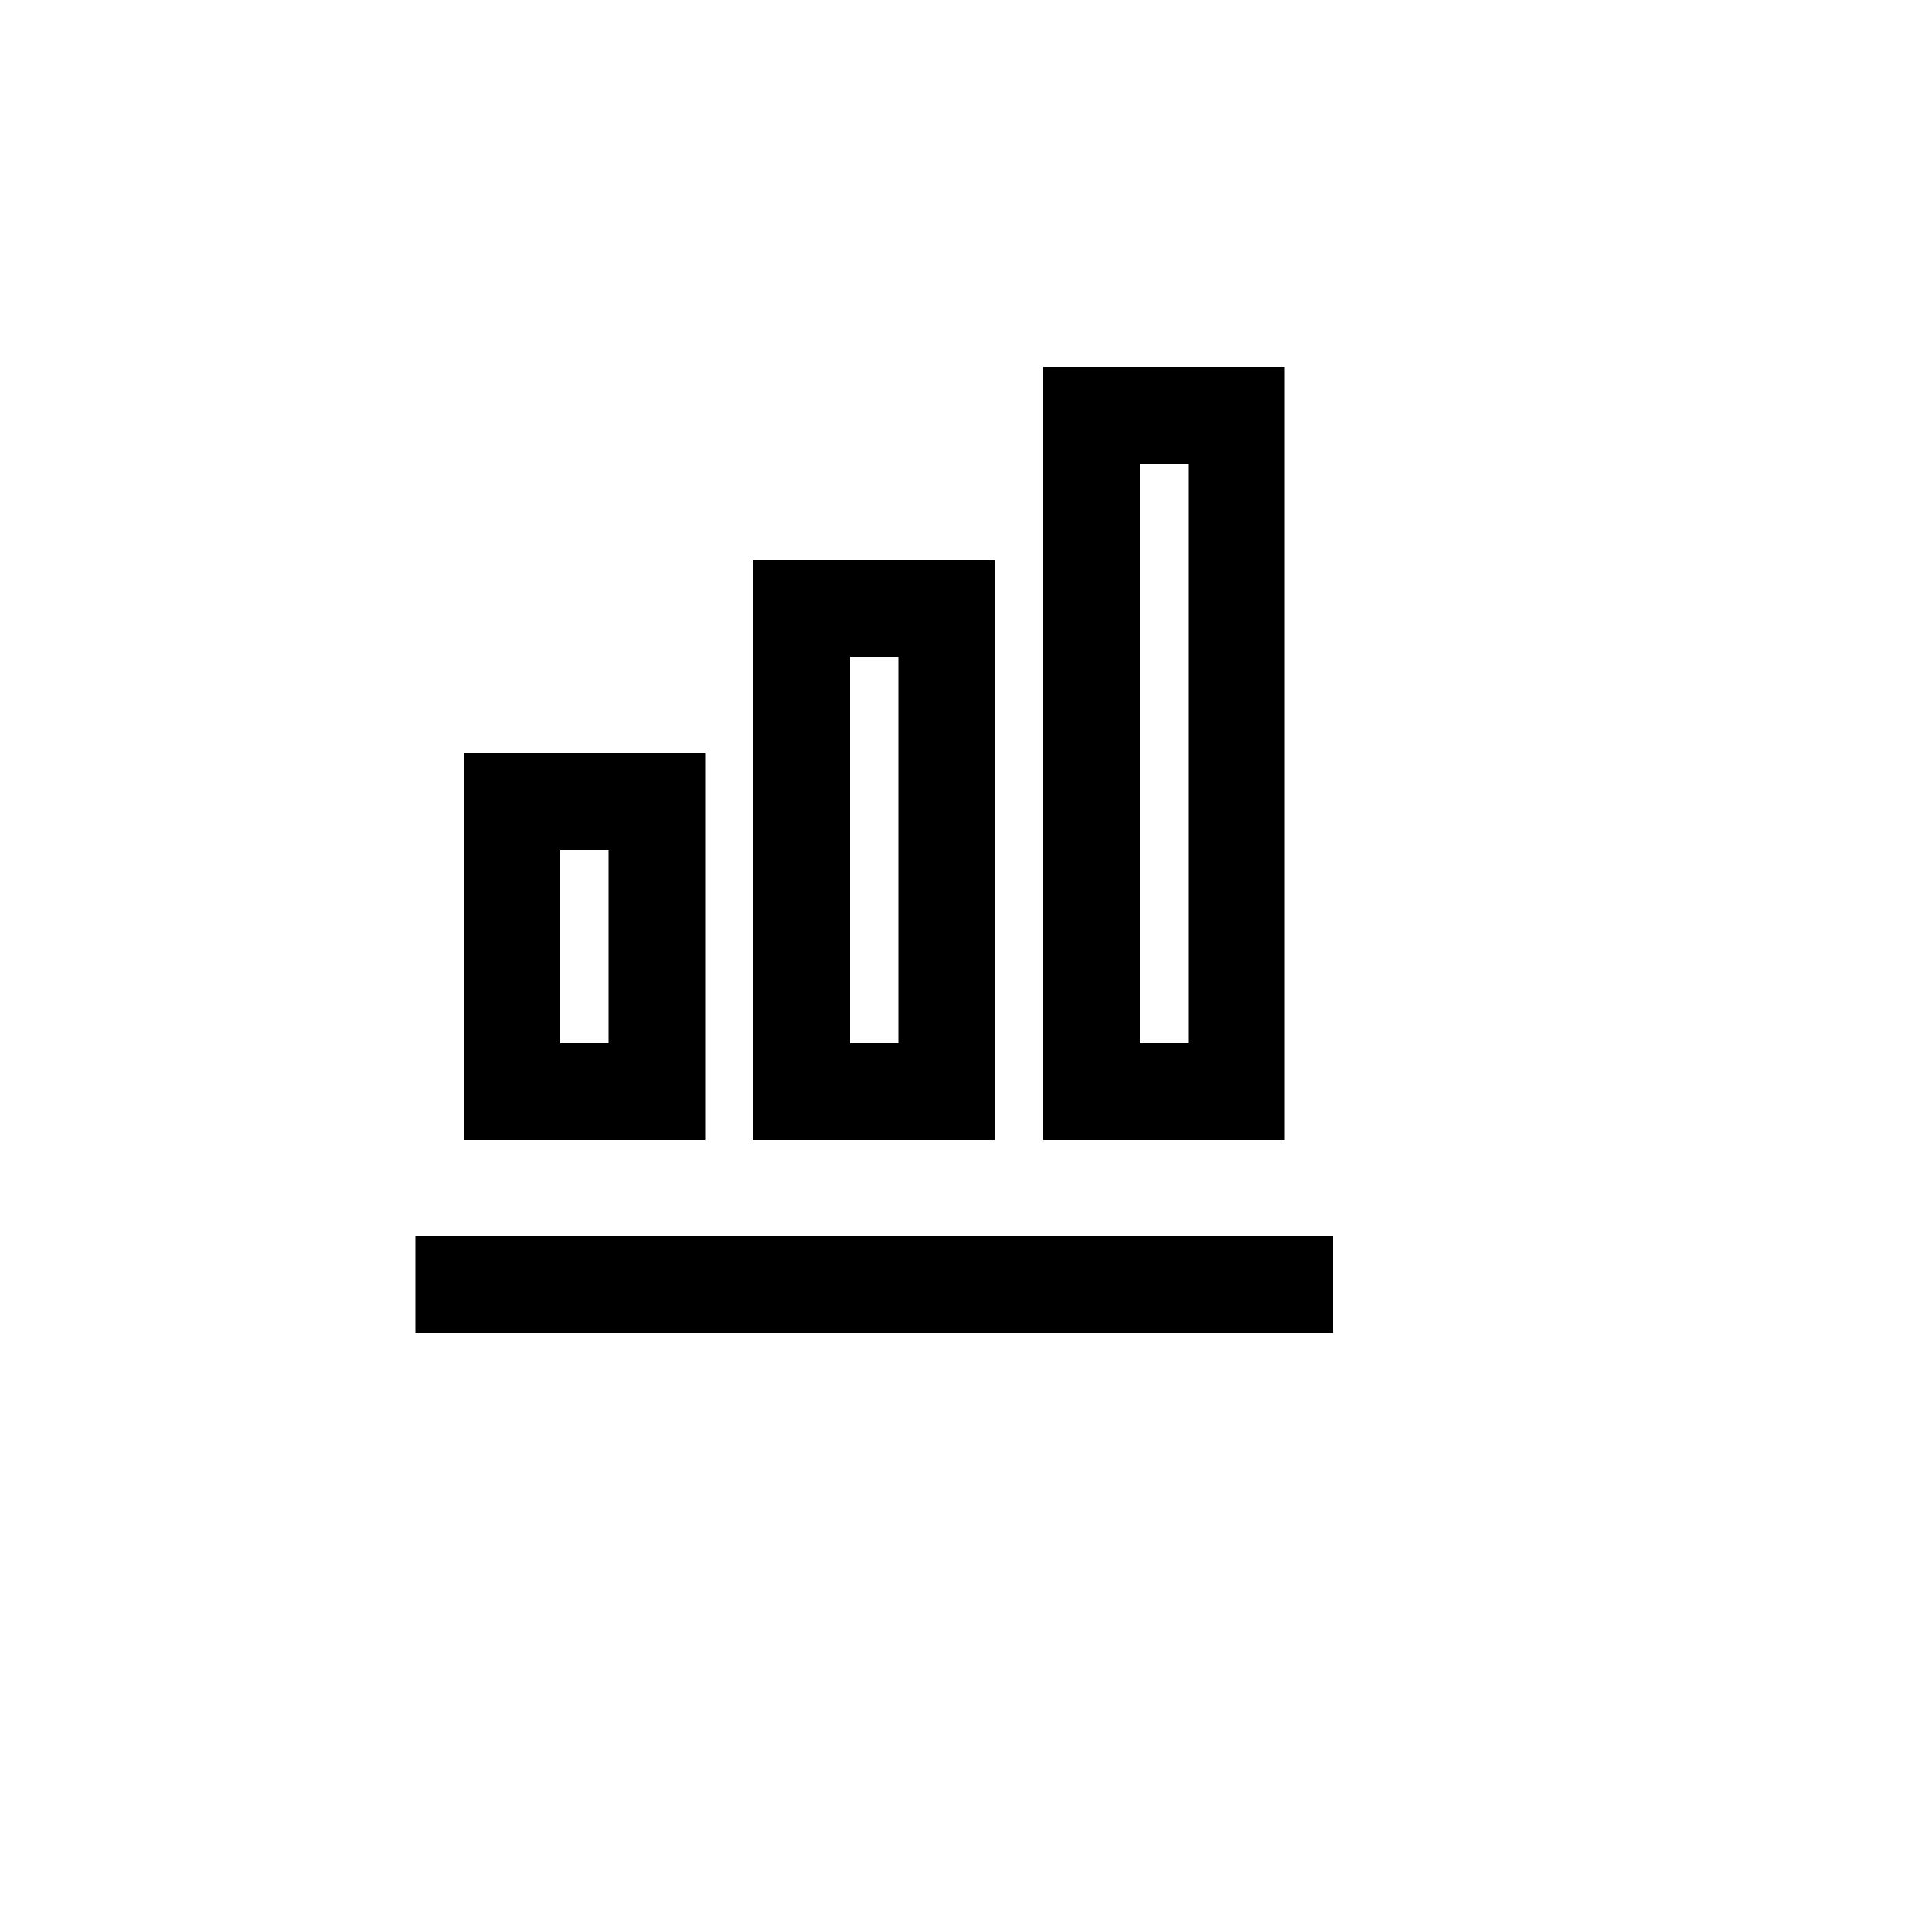
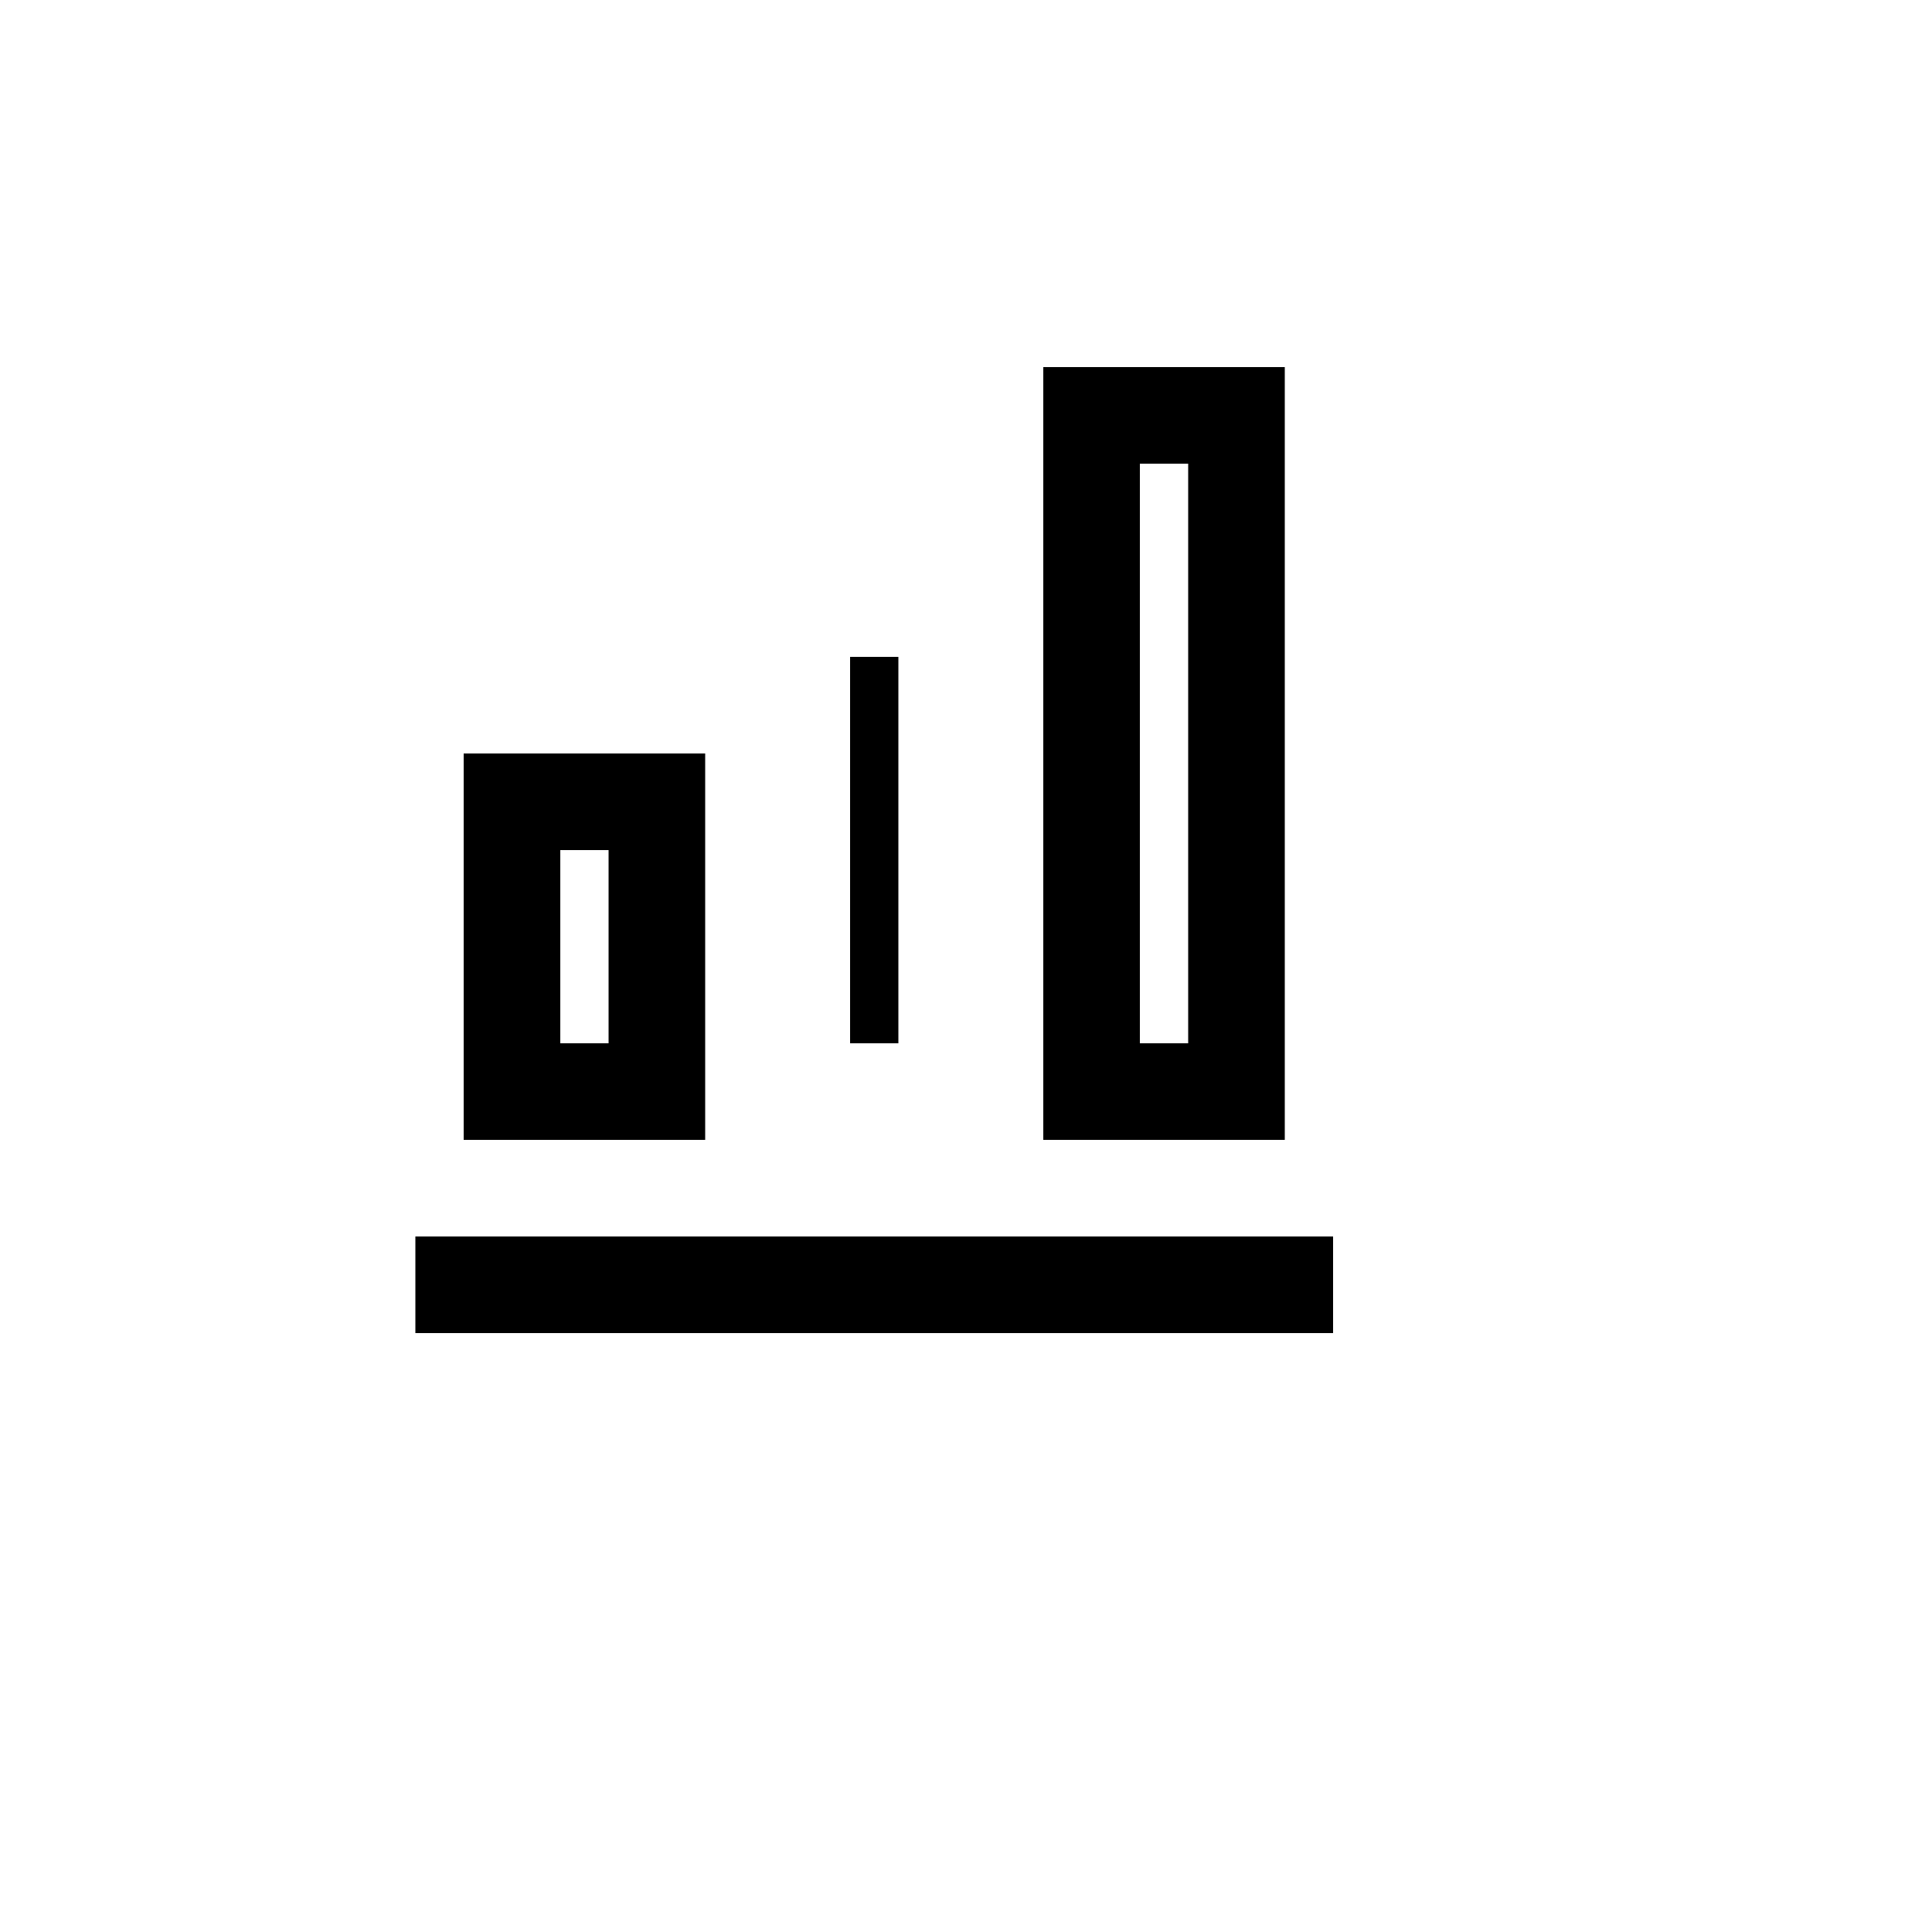
<svg xmlns="http://www.w3.org/2000/svg" version="1.1" width="100%" height="100%" id="svgWorkerArea" viewBox="-25 -25 625 625" style="background: white;">
  <defs id="defsdoc">
    <pattern id="patternBool" x="0" y="0" width="10" height="10" patternUnits="userSpaceOnUse" patternTransform="rotate(35)">
      <circle cx="5" cy="5" r="4" style="stroke: none;fill: #ff000070;" />
    </pattern>
  </defs>
  <g id="fileImp-773781798" class="cosito">
-     <path id="pathImp-317571043" fill="none" class="grouped" d="M62.5 62.5C62.5 62.5 437.5 62.5 437.5 62.5 437.5 62.5 437.5 437.5 437.5 437.5 437.5 437.5 62.5 437.5 62.5 437.5 62.5 437.5 62.5 62.5 62.5 62.5" />
-     <path id="pathImp-722859912" class="grouped" d="M203.125 343.75C203.125 343.75 125 343.75 125 343.75 125 343.75 125 218.75 125 218.75 125 218.75 203.125 218.75 203.125 218.75 203.125 218.75 203.125 343.75 203.125 343.75 203.125 343.75 203.125 343.75 203.125 343.75M171.875 312.5C171.875 312.5 171.875 250 171.875 250 171.875 250 156.25 250 156.25 250 156.25 250 156.25 312.5 156.25 312.5 156.25 312.5 171.875 312.5 171.875 312.5 171.875 312.5 171.875 312.5 171.875 312.5M265.625 312.5C265.625 312.5 265.625 187.5 265.625 187.5 265.625 187.5 250 187.5 250 187.5 250 187.5 250 312.5 250 312.5 250 312.5 265.625 312.5 265.625 312.5 265.625 312.5 265.625 312.5 265.625 312.5M296.875 343.75C296.875 343.75 218.75 343.75 218.75 343.75 218.75 343.75 218.75 156.25 218.75 156.25 218.75 156.25 296.875 156.25 296.875 156.25 296.875 156.25 296.875 343.75 296.875 343.75 296.875 343.75 296.875 343.75 296.875 343.75M359.375 312.5C359.375 312.5 359.375 125 359.375 125 359.375 125 343.75 125 343.75 125 343.75 125 343.75 312.5 343.75 312.5 343.75 312.5 359.375 312.5 359.375 312.5 359.375 312.5 359.375 312.5 359.375 312.5M390.625 343.75C390.625 343.75 312.5 343.75 312.5 343.75 312.5 343.75 312.5 93.75 312.5 93.75 312.5 93.75 390.625 93.75 390.625 93.75 390.625 93.75 390.625 343.75 390.625 343.75 390.625 343.75 390.625 343.75 390.625 343.75M406.25 406.25C406.25 406.25 109.375 406.25 109.375 406.25 109.375 406.25 109.375 375 109.375 375 109.375 375 406.25 375 406.25 375 406.25 375 406.25 406.25 406.25 406.25 406.25 406.25 406.25 406.25 406.25 406.25" />
+     <path id="pathImp-722859912" class="grouped" d="M203.125 343.75C203.125 343.75 125 343.75 125 343.75 125 343.75 125 218.75 125 218.75 125 218.75 203.125 218.75 203.125 218.75 203.125 218.75 203.125 343.75 203.125 343.75 203.125 343.75 203.125 343.75 203.125 343.75M171.875 312.5C171.875 312.5 171.875 250 171.875 250 171.875 250 156.25 250 156.25 250 156.25 250 156.25 312.5 156.25 312.5 156.25 312.5 171.875 312.5 171.875 312.5 171.875 312.5 171.875 312.5 171.875 312.5M265.625 312.5C265.625 312.5 265.625 187.5 265.625 187.5 265.625 187.5 250 187.5 250 187.5 250 187.5 250 312.5 250 312.5 250 312.5 265.625 312.5 265.625 312.5 265.625 312.5 265.625 312.5 265.625 312.5M296.875 343.75M359.375 312.5C359.375 312.5 359.375 125 359.375 125 359.375 125 343.75 125 343.75 125 343.75 125 343.75 312.5 343.75 312.5 343.75 312.5 359.375 312.5 359.375 312.5 359.375 312.5 359.375 312.5 359.375 312.5M390.625 343.75C390.625 343.75 312.5 343.75 312.5 343.75 312.5 343.75 312.5 93.75 312.5 93.75 312.5 93.75 390.625 93.75 390.625 93.75 390.625 93.75 390.625 343.75 390.625 343.75 390.625 343.75 390.625 343.75 390.625 343.75M406.25 406.25C406.25 406.25 109.375 406.25 109.375 406.25 109.375 406.25 109.375 375 109.375 375 109.375 375 406.25 375 406.25 375 406.25 375 406.25 406.25 406.25 406.25 406.25 406.25 406.25 406.25 406.25 406.25" />
  </g>
</svg>